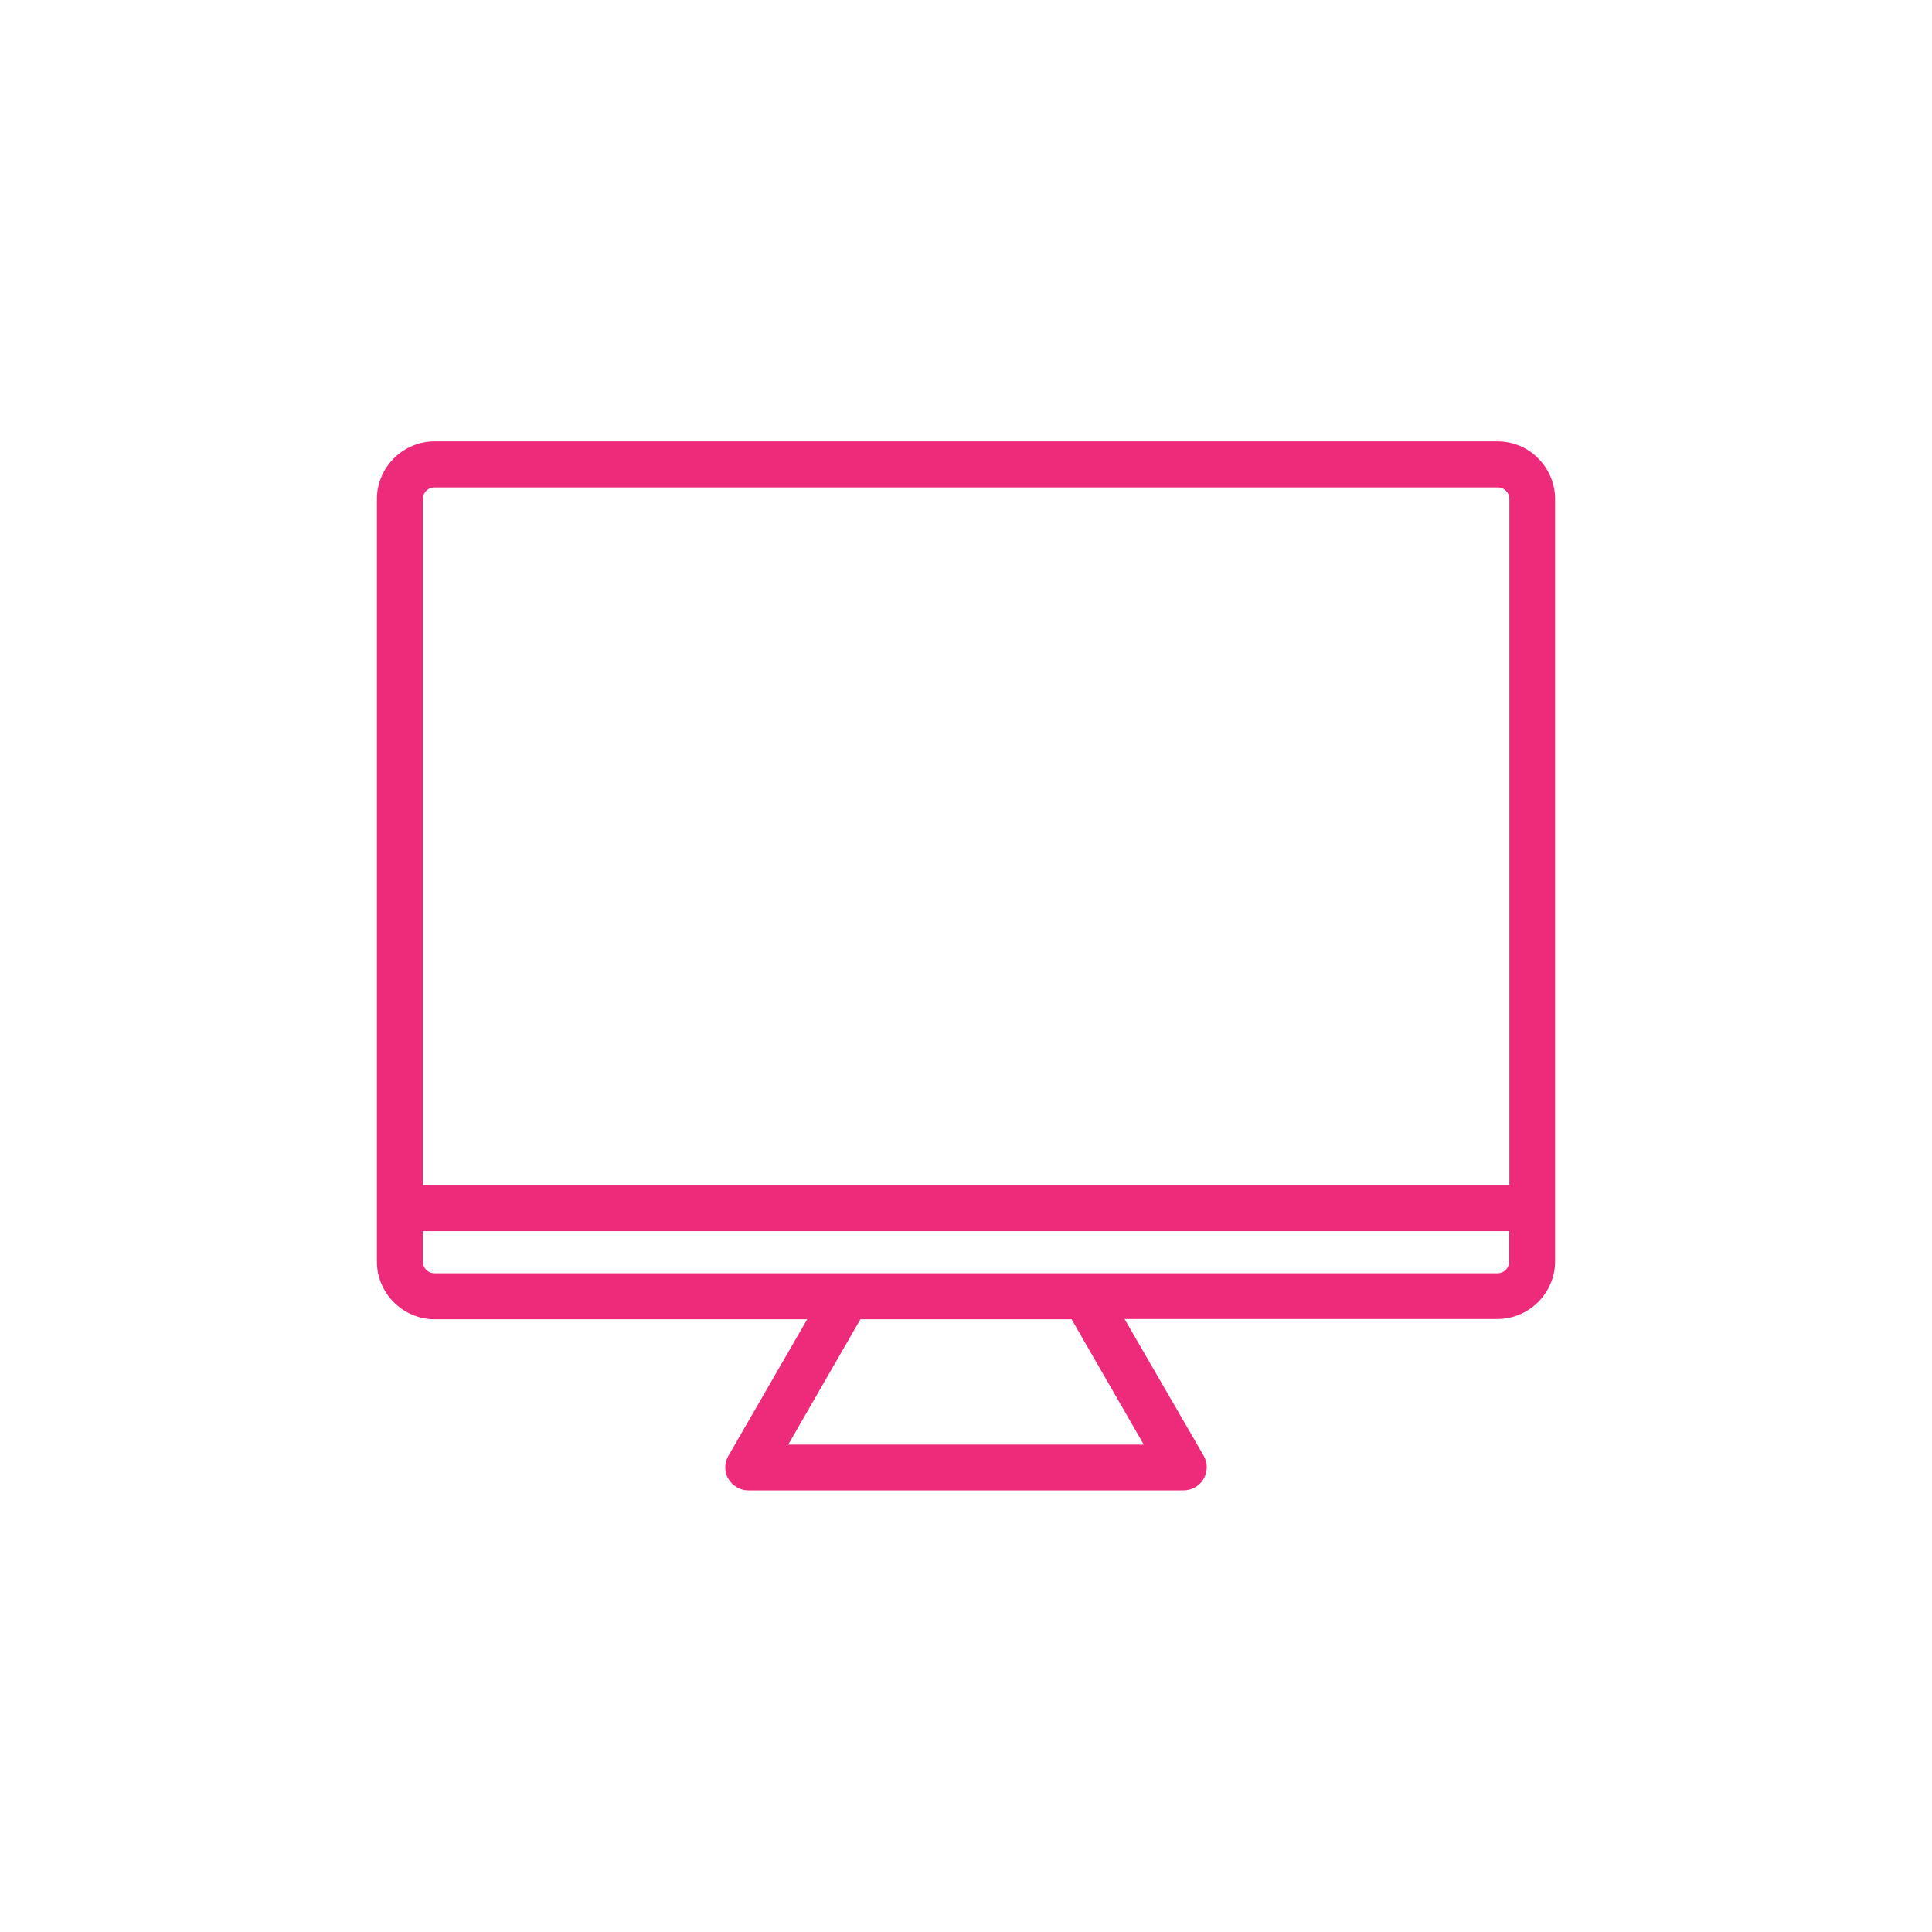
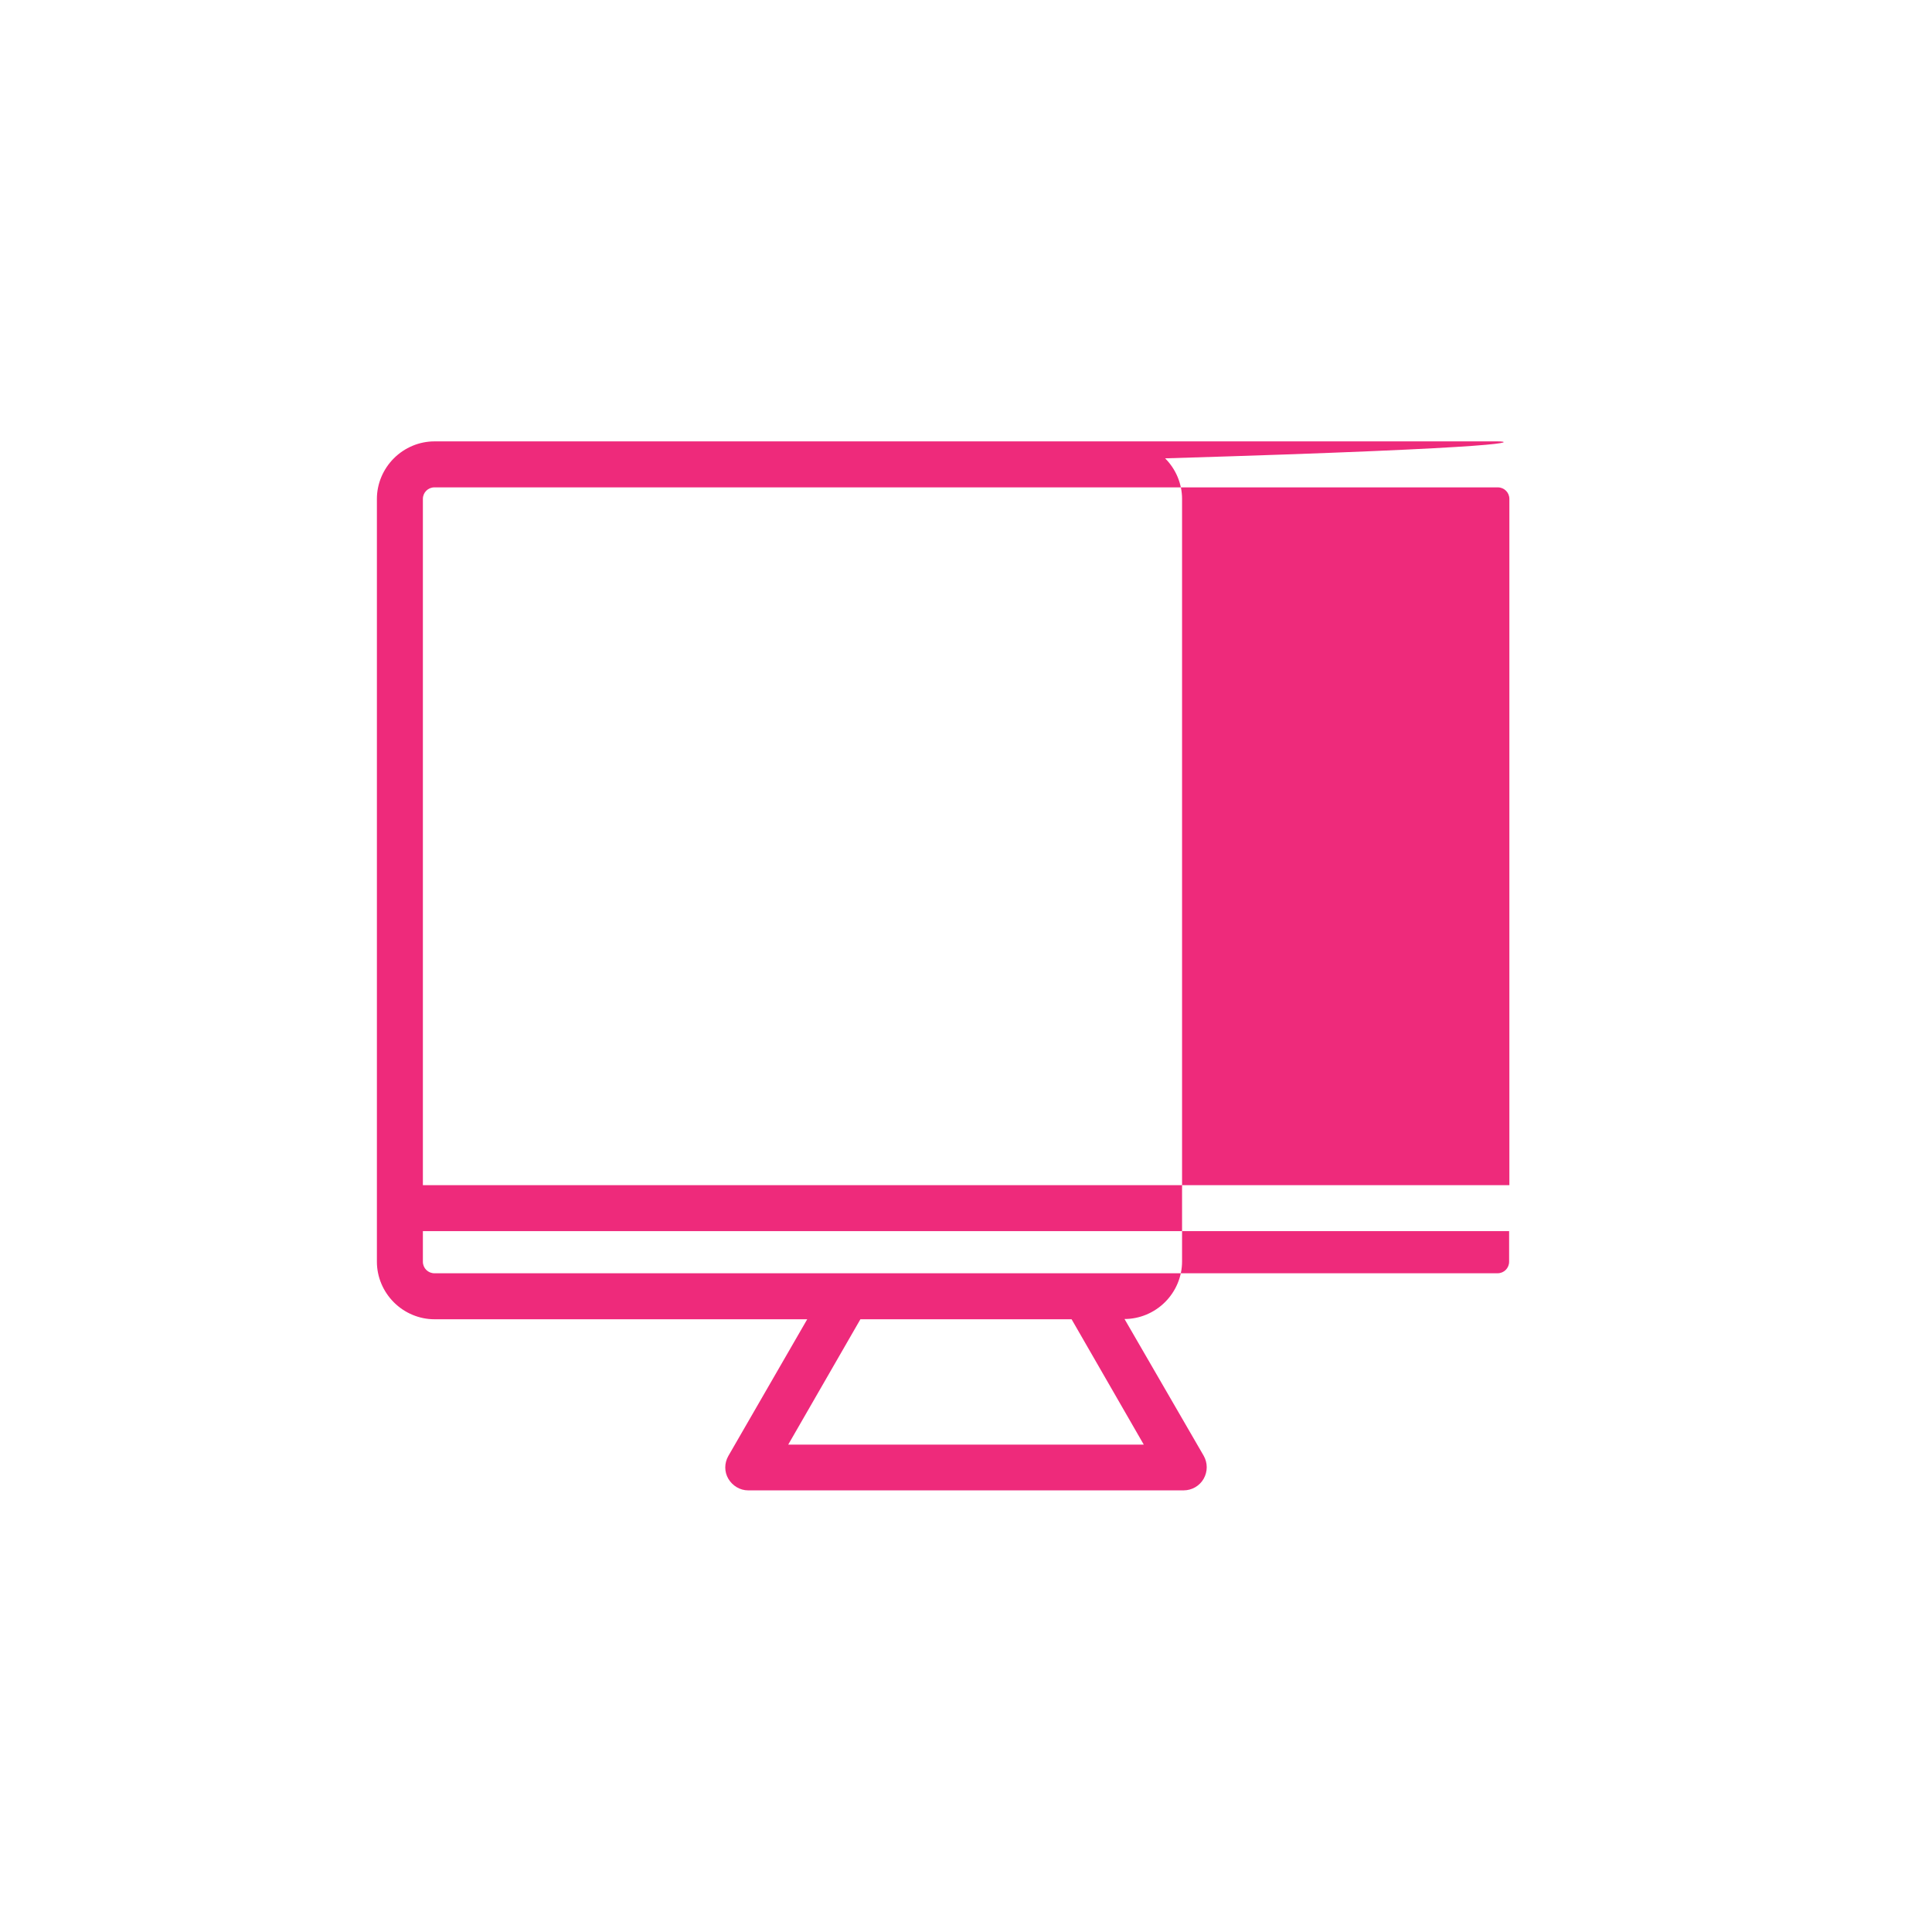
<svg xmlns="http://www.w3.org/2000/svg" id="Layer_1" x="0px" y="0px" viewBox="0 0 752 752" style="enable-background:new 0 0 752 752;" xml:space="preserve">
  <style type="text/css">	.st0{fill-rule:evenodd;clip-rule:evenodd;fill:#EE2A7B;}</style>
-   <path class="st0" d="M582.9,495.6H169.1c-2.5,0-4.5-2-4.5-4.5v-11.9h422.8v11.9C587.4,493.6,585.4,495.6,582.9,495.6L582.9,495.6z  M445.2,562.3H306.8l28.1-48.8h82.2L445.2,562.3z M169.1,189.7h413.9c2.5,0,4.5,2,4.5,4.5v267.1H164.6V194.2 C164.6,191.7,166.6,189.7,169.1,189.7L169.1,189.7z M582.9,171.8H169.1c-5.9,0-11.6,2.4-15.8,6.6c-4.2,4.2-6.6,9.9-6.6,15.8v296.9 c0,5.9,2.4,11.6,6.6,15.8c4.2,4.2,9.9,6.6,15.8,6.6h145.1l-30.7,53.2c-1.6,2.8-1.6,6.2,0,8.9s4.5,4.5,7.7,4.5h169.5 c3.2,0,6.2-1.7,7.8-4.5c1.6-2.8,1.6-6.2,0-9l-30.8-53.2h145.2c5.9,0,11.6-2.4,15.8-6.6c4.2-4.2,6.6-9.9,6.6-15.8V194.2 c0-5.9-2.4-11.6-6.6-15.8C594.6,174.2,588.9,171.8,582.9,171.8L582.9,171.8z" />
+   <path class="st0" d="M582.9,495.6H169.1c-2.5,0-4.5-2-4.5-4.5v-11.9h422.8v11.9C587.4,493.6,585.4,495.6,582.9,495.6L582.9,495.6z  M445.2,562.3H306.8l28.1-48.8h82.2L445.2,562.3z M169.1,189.7h413.9c2.5,0,4.5,2,4.5,4.5v267.1H164.6V194.2 C164.6,191.7,166.6,189.7,169.1,189.7L169.1,189.7z M582.9,171.8H169.1c-5.9,0-11.6,2.4-15.8,6.6c-4.2,4.2-6.6,9.9-6.6,15.8v296.9 c0,5.9,2.4,11.6,6.6,15.8c4.2,4.2,9.9,6.6,15.8,6.6h145.1l-30.7,53.2c-1.6,2.8-1.6,6.2,0,8.9s4.5,4.5,7.7,4.5h169.5 c3.2,0,6.2-1.7,7.8-4.5c1.6-2.8,1.6-6.2,0-9l-30.8-53.2c5.9,0,11.6-2.4,15.8-6.6c4.2-4.2,6.6-9.9,6.6-15.8V194.2 c0-5.9-2.4-11.6-6.6-15.8C594.6,174.2,588.9,171.8,582.9,171.8L582.9,171.8z" />
</svg>